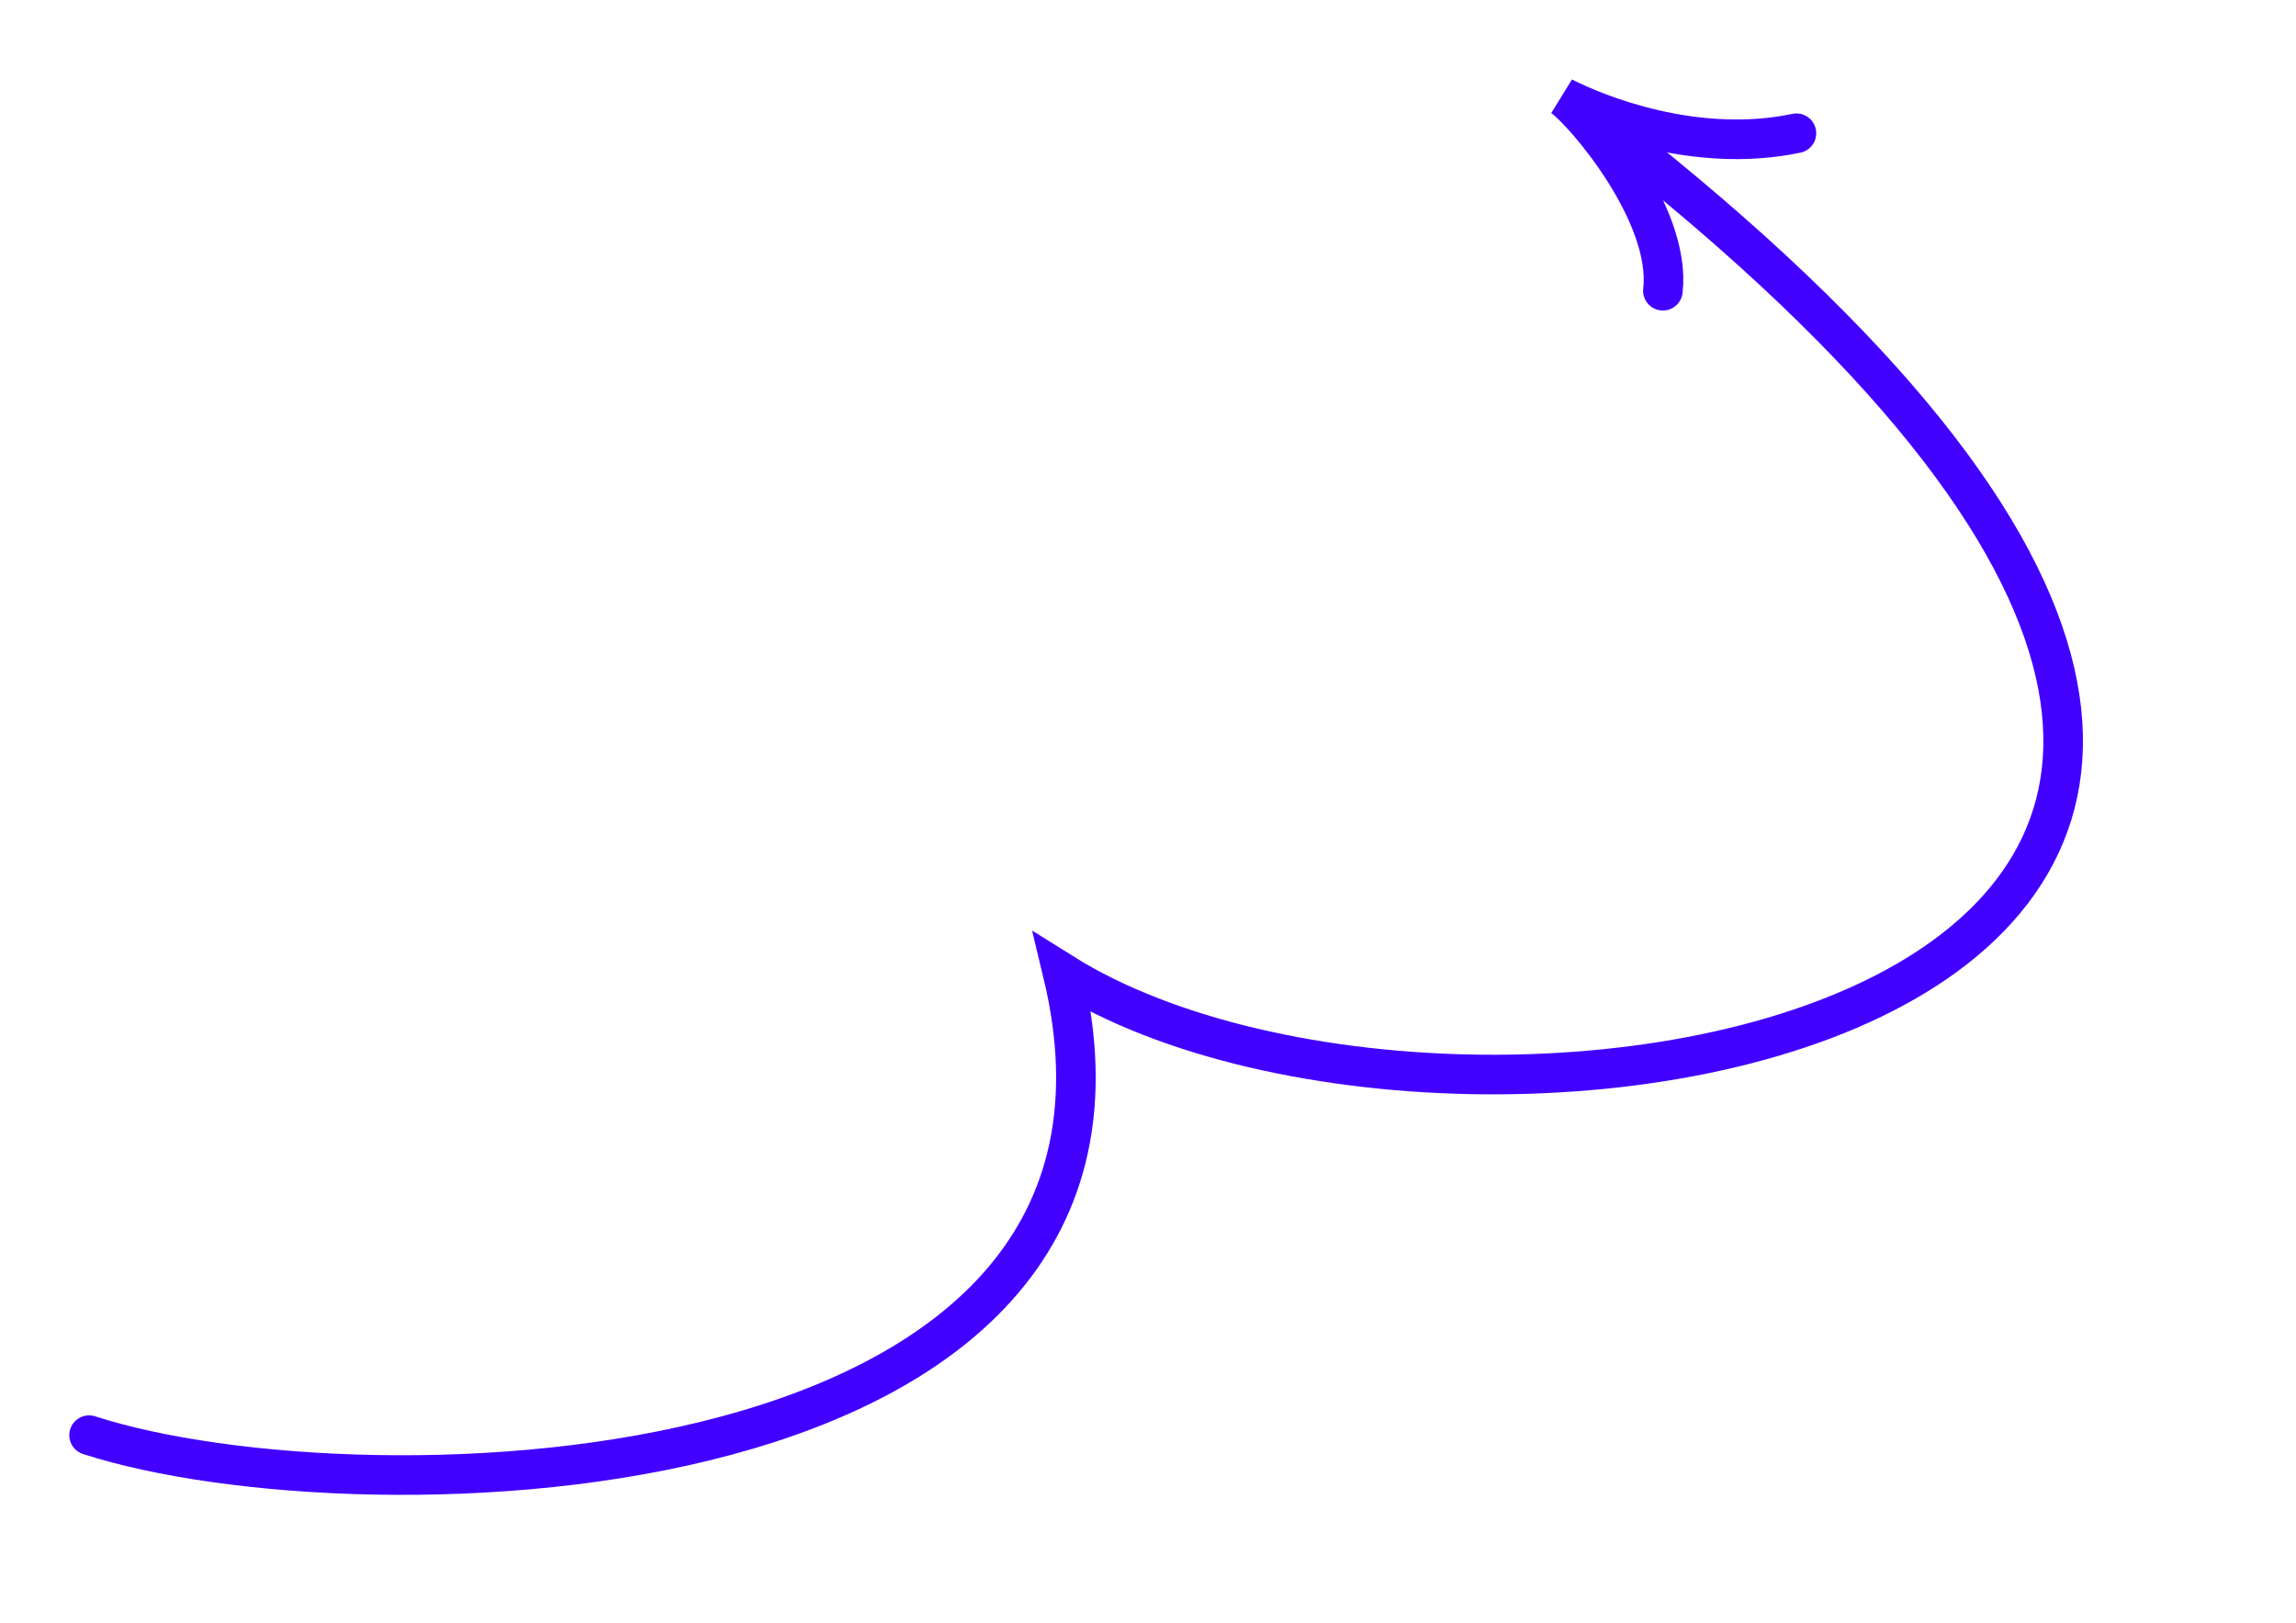
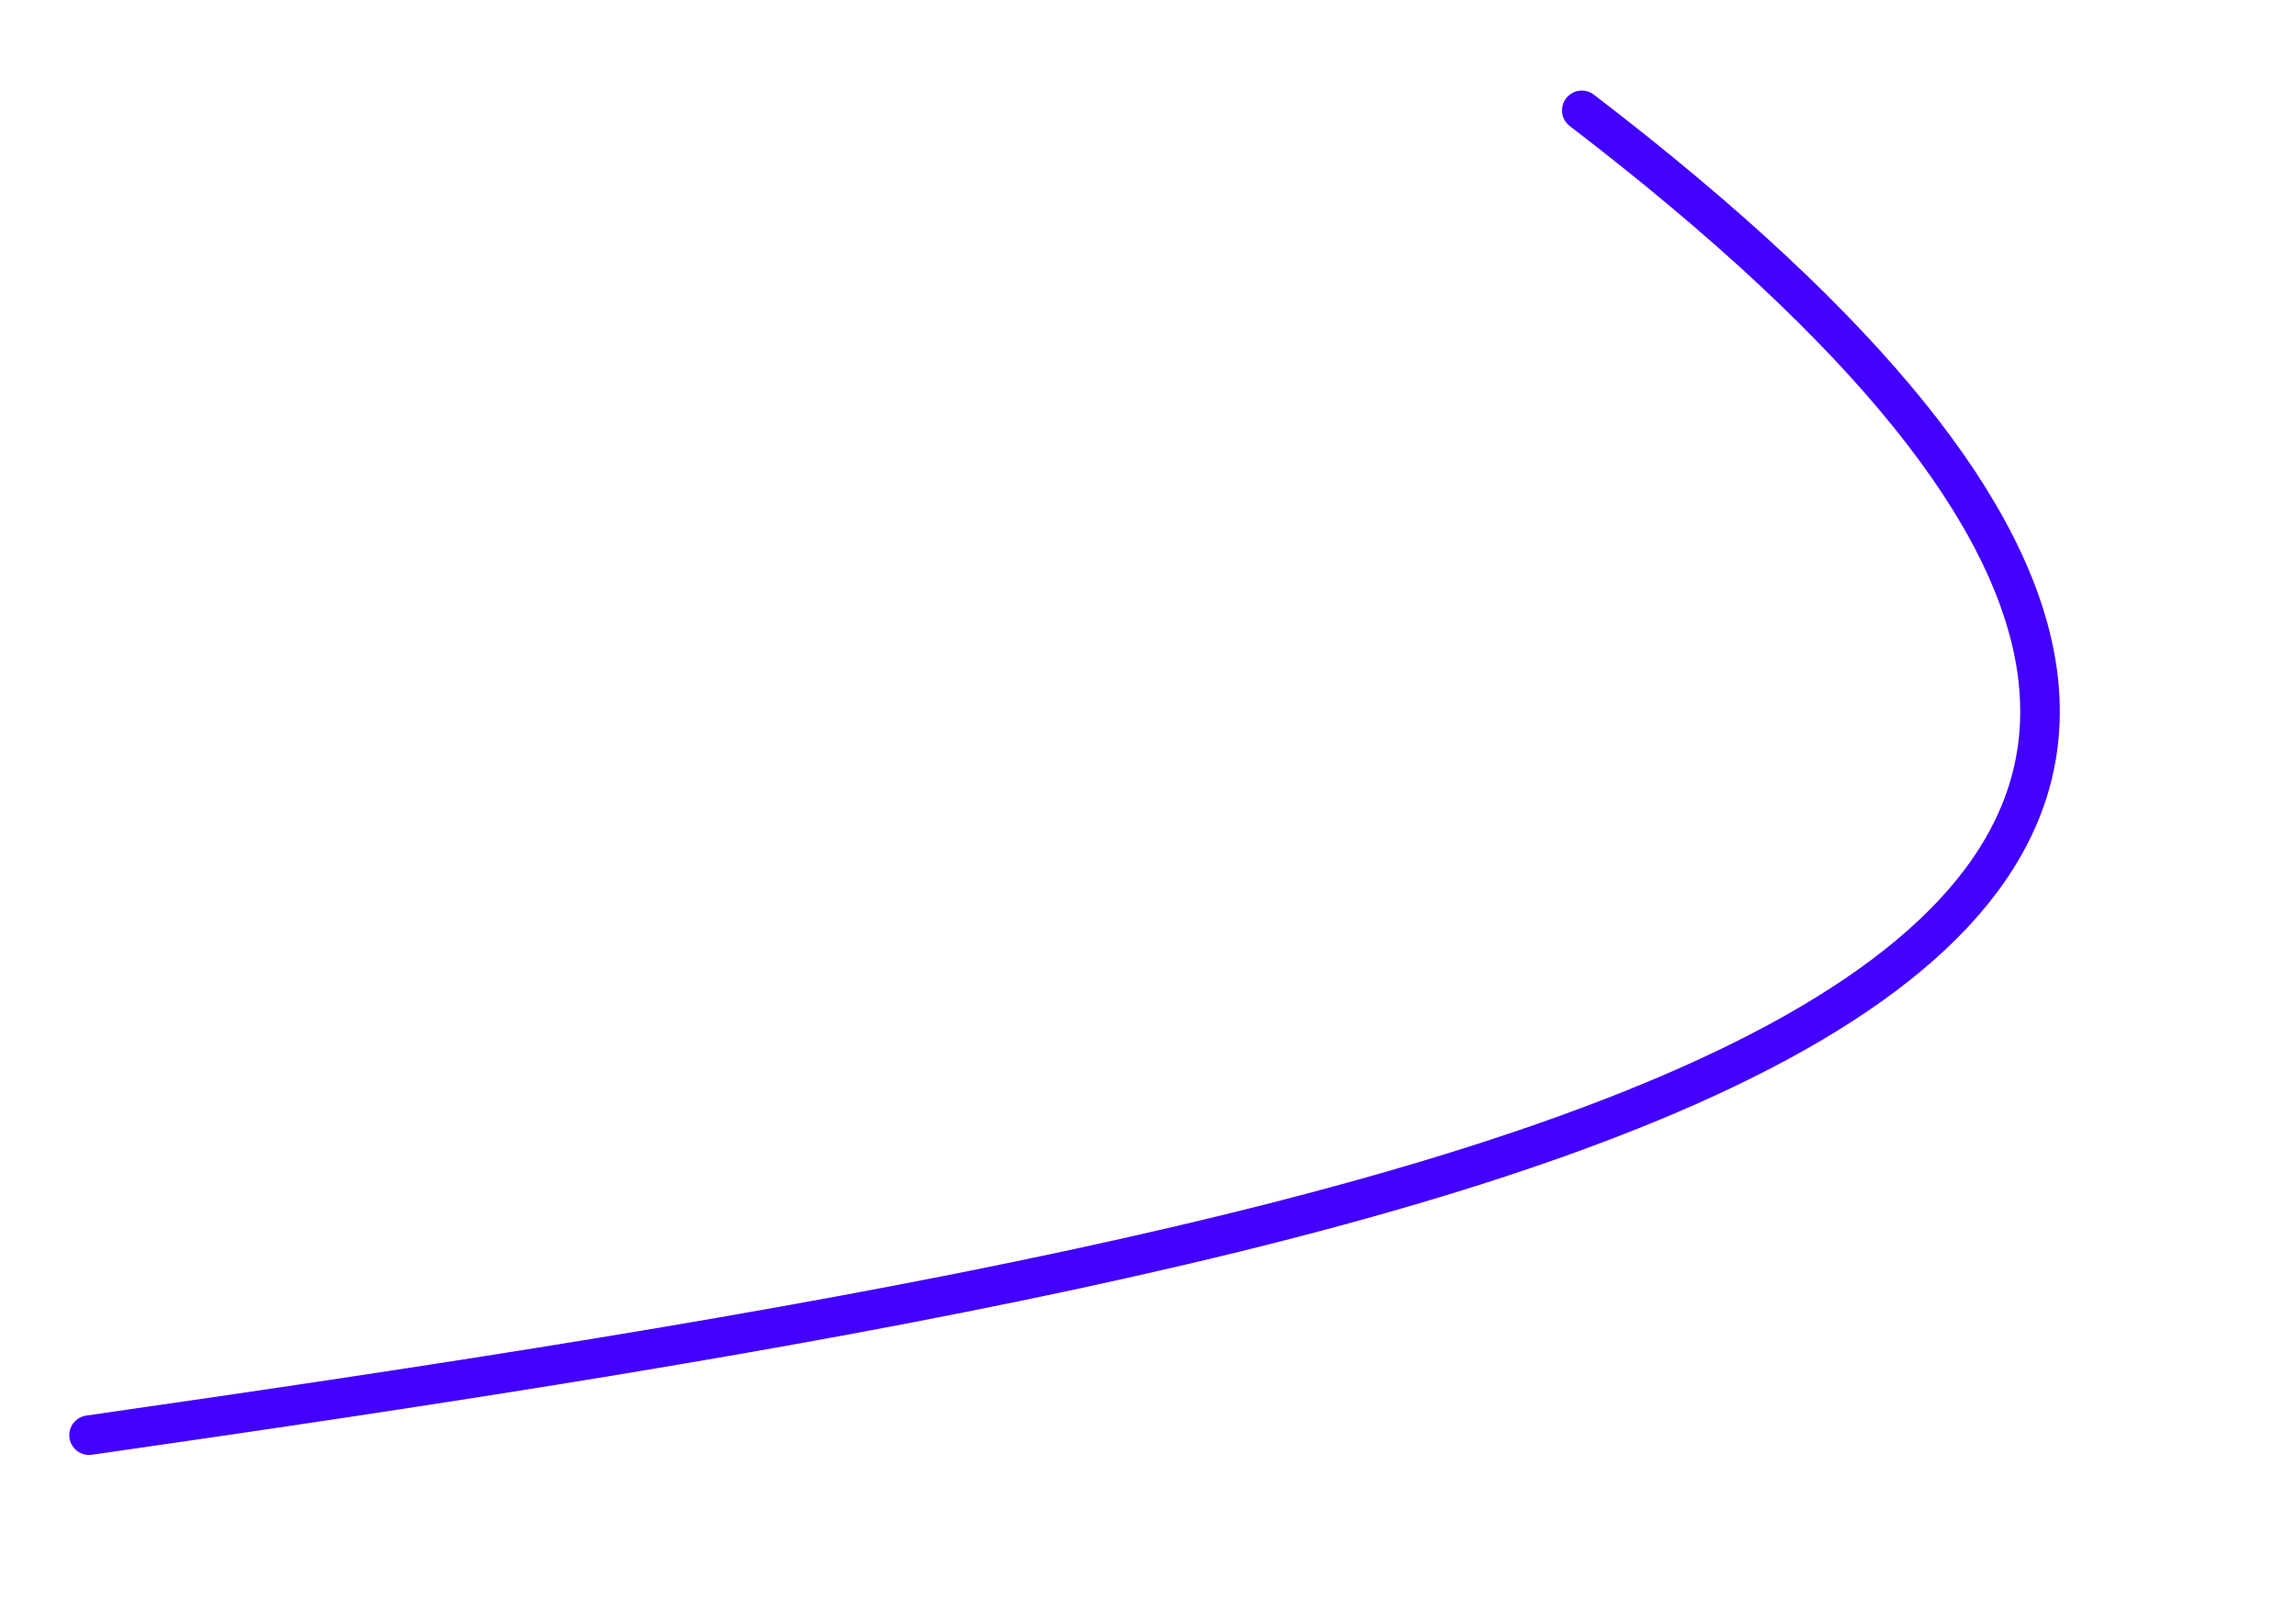
<svg xmlns="http://www.w3.org/2000/svg" width="116" height="82" viewBox="0 0 116 82" fill="none">
  <g clip-path="url(#clip0_266_3)">
-     <path d="M4.5 72.5C18.399 77.001 60.115 75.831 53.69 49.157C74.837 62.404 138.846 50.697 79.918 5.575" stroke="#4200FF" stroke-width="2" stroke-linecap="round" />
-     <path d="M84.014 14.687C84.458 10.859 80.125 5.747 78.963 4.902C80.678 5.786 85.68 7.801 90.761 6.732" stroke="#4200FF" stroke-width="2" stroke-linecap="round" />
+     <path d="M4.5 72.5C74.837 62.404 138.846 50.697 79.918 5.575" stroke="#4200FF" stroke-width="2" stroke-linecap="round" />
  </g>
  <defs>
    <clipPath id="clip0_266_3">
      <rect width="116" height="82" fill="white" />
    </clipPath>
  </defs>
</svg>